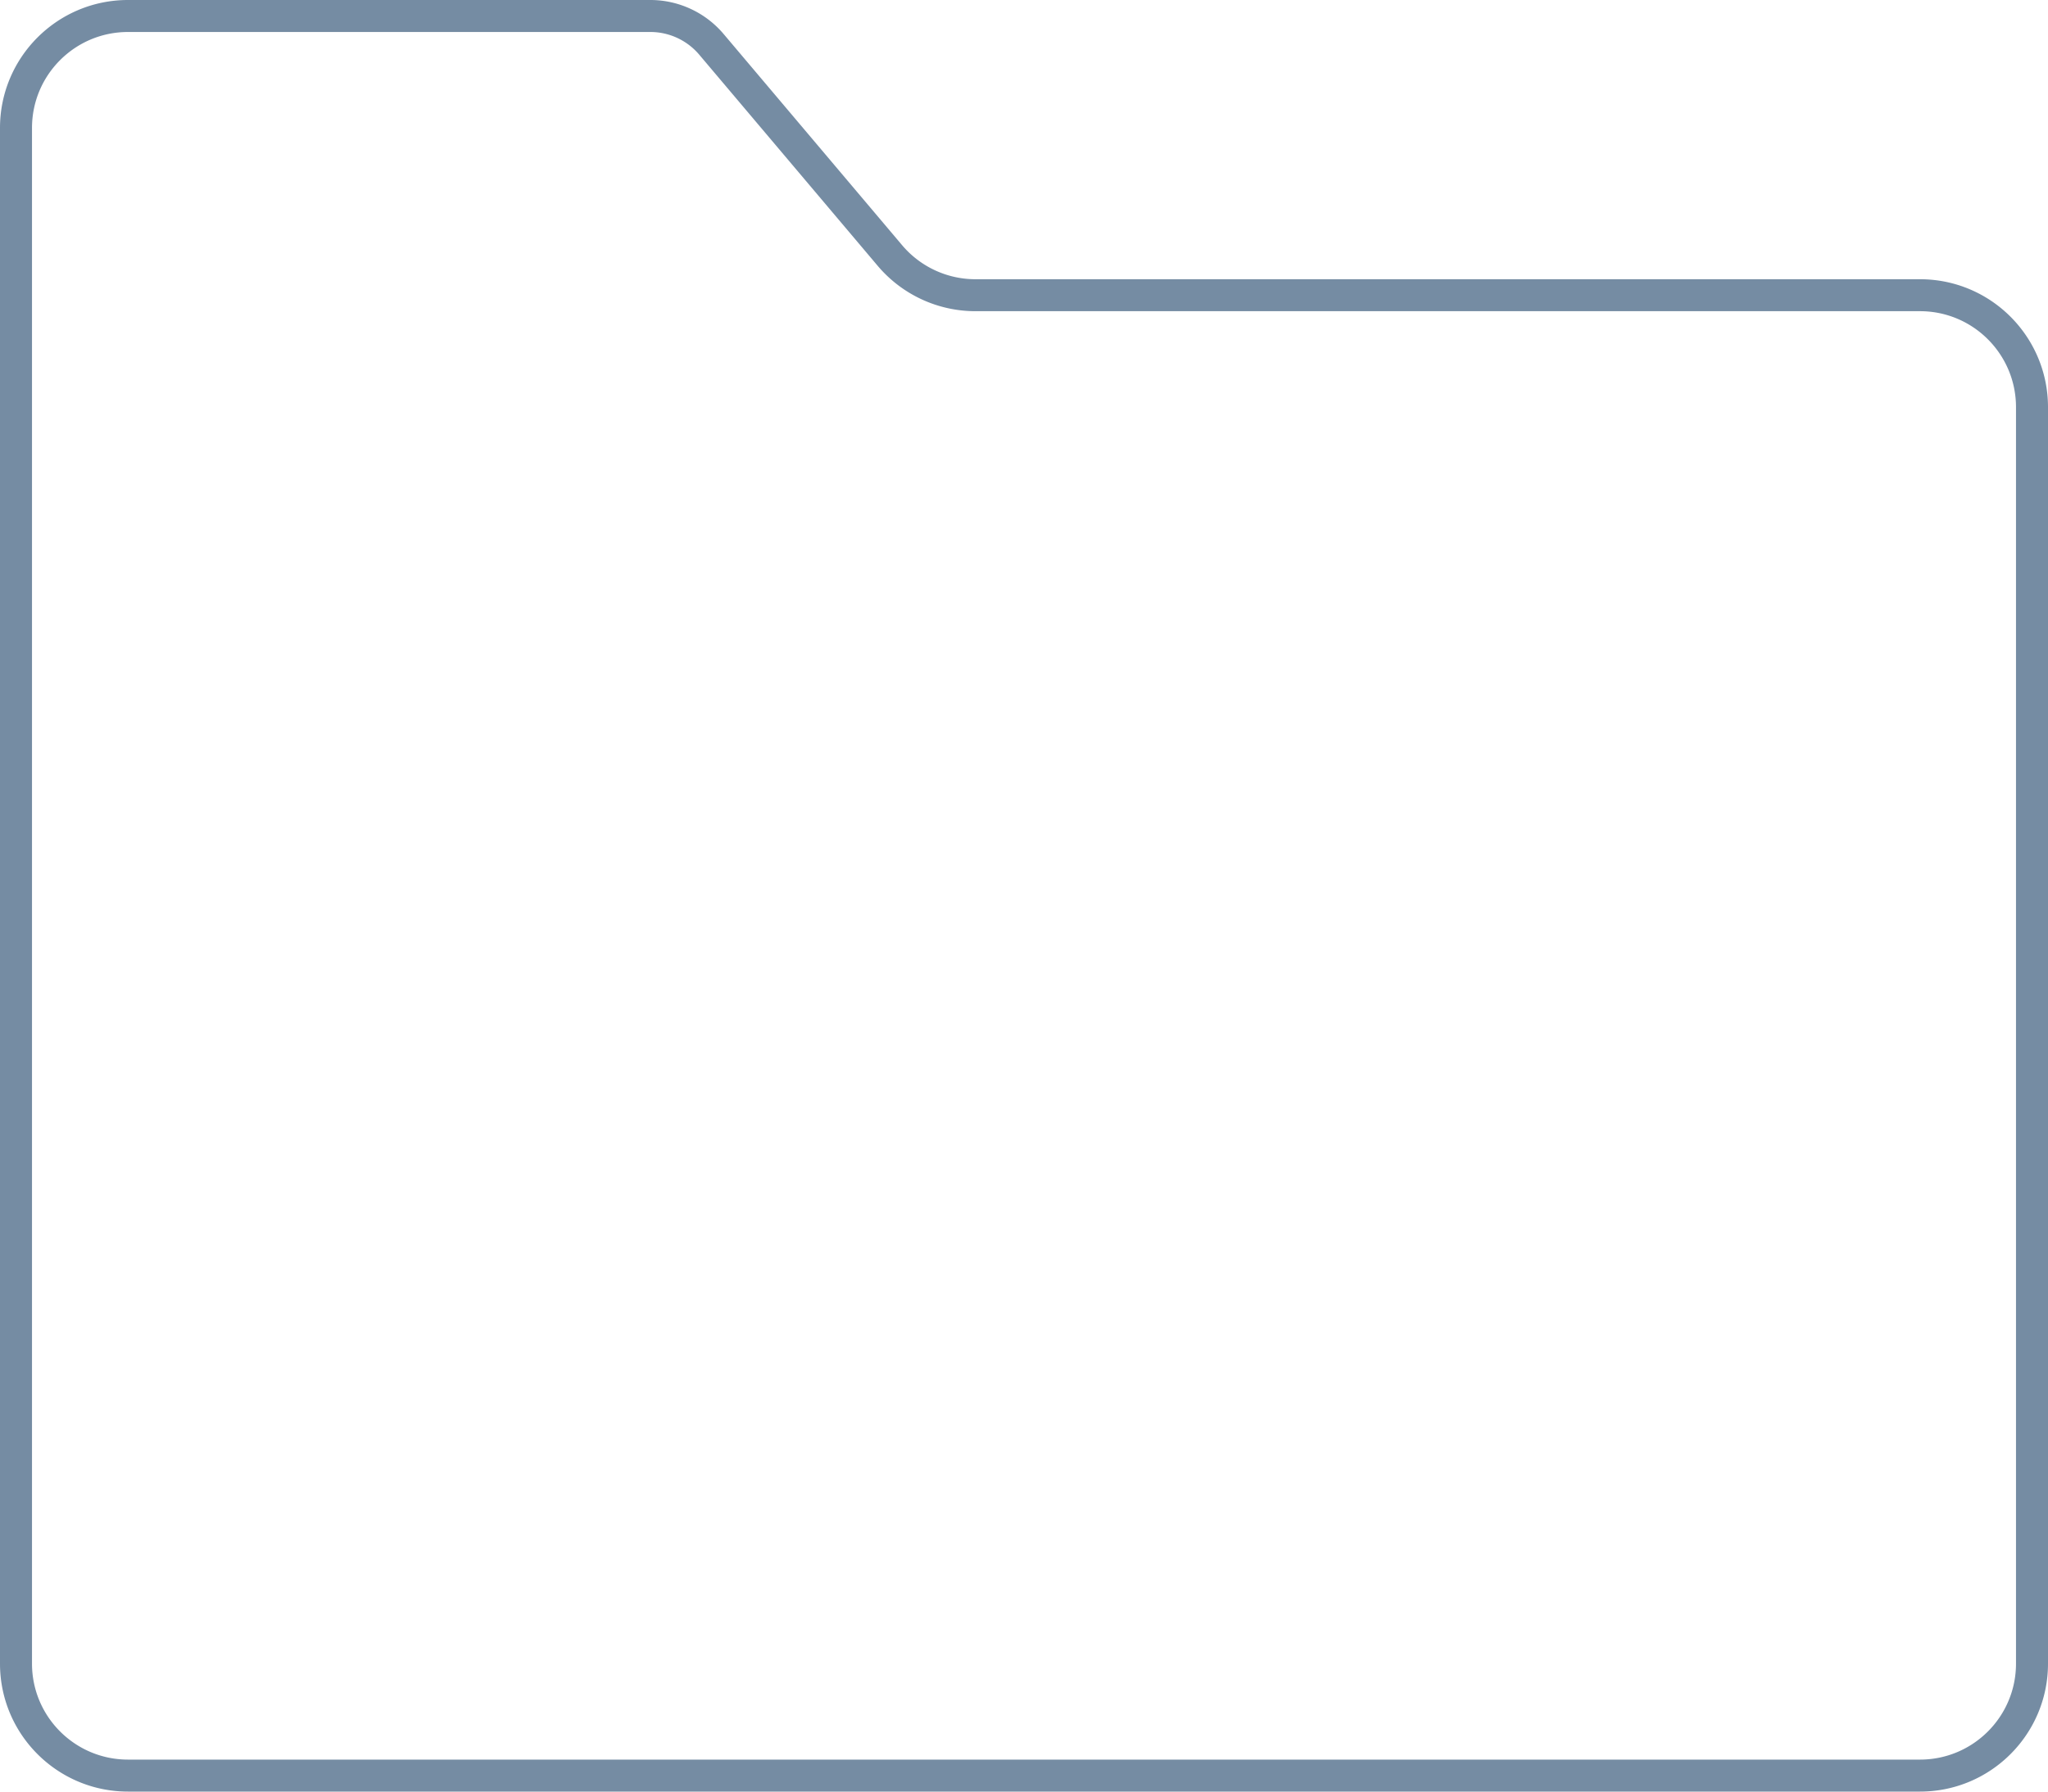
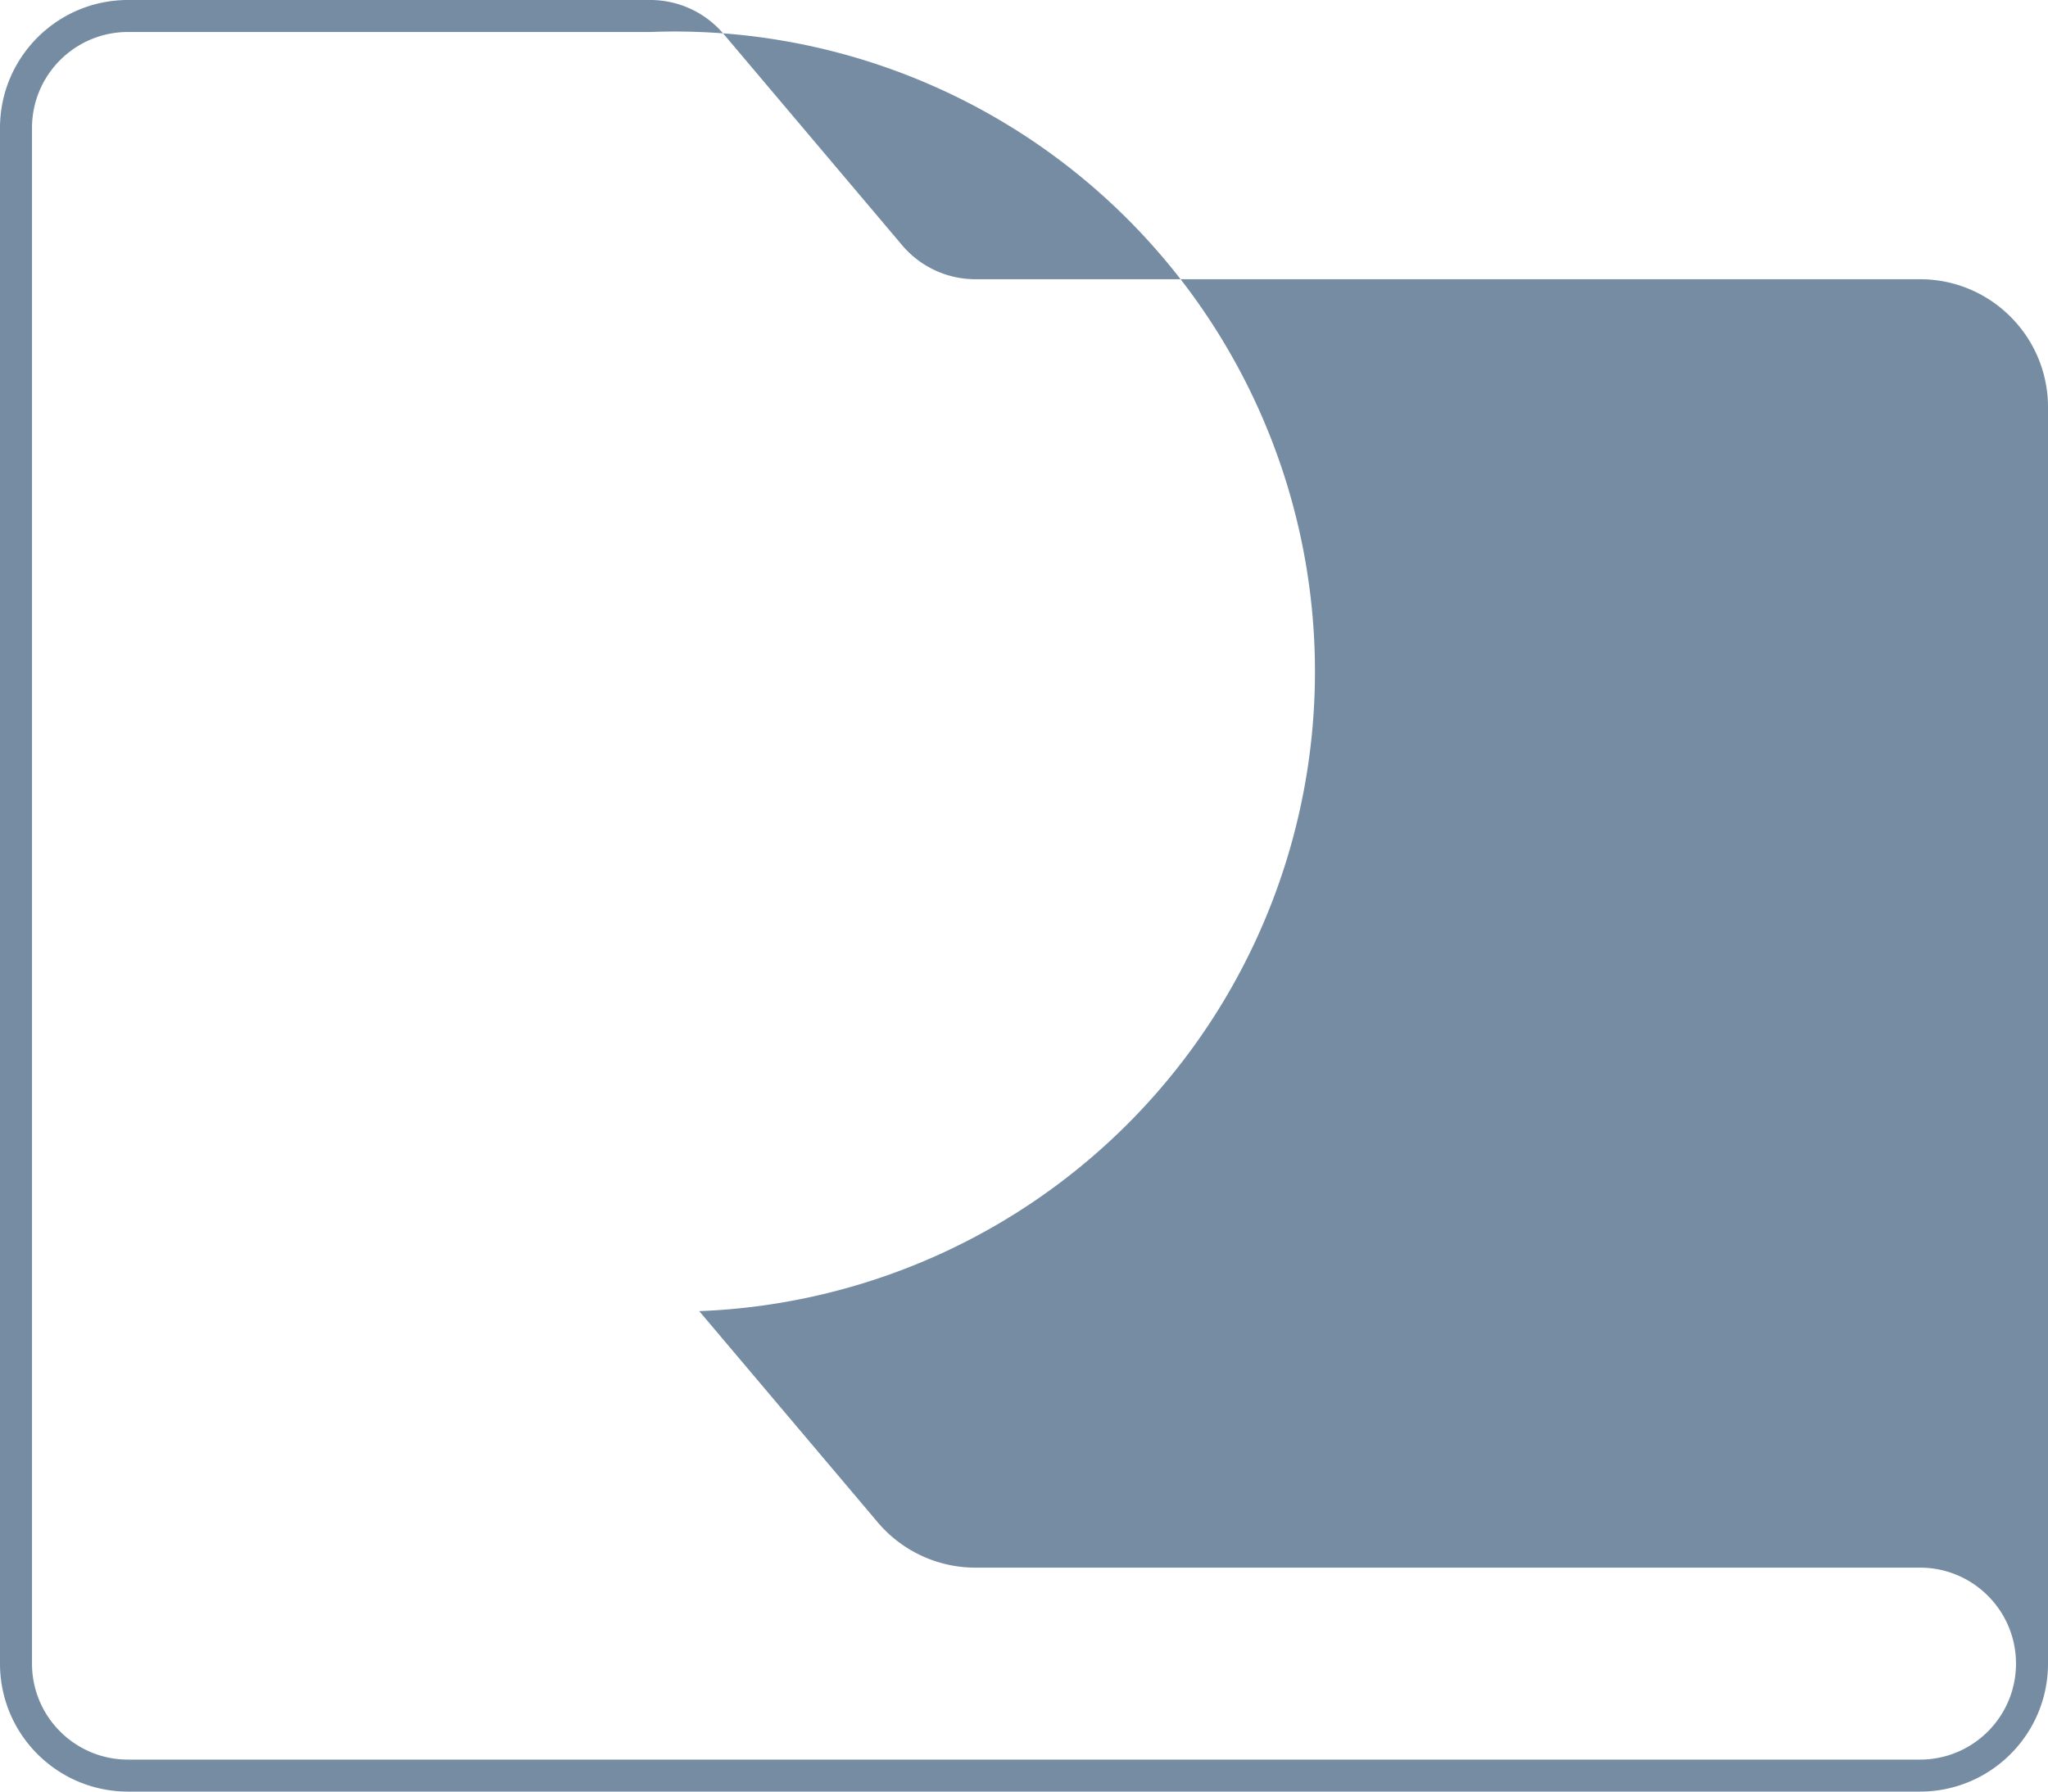
<svg xmlns="http://www.w3.org/2000/svg" xmlns:xlink="http://www.w3.org/1999/xlink" width="64" height="56" viewBox="0 0 64 56">
  <defs>
-     <path d="M4 1C2.343 1 1 2.343 1 4v48c0 1.657 1.343 3 3 3h56c1.657 0 3-1.343 3-3V12.727c0-1.657-1.343-3-3-3H30.483a4 4 0 0 1-3.055-1.418l-5.577-6.6A2 2 0 0 0 20.323 1H4zm0-1h16.323a3 3 0 0 1 2.291 1.064l5.577 6.6a3 3 0 0 0 2.291 1.064H60c2.209 0 4 1.791 4 4V52c0 2.209-1.791 4-4 4H4c-2.209 0-4-1.791-4-4V4c0-2.209 1.791-4 4-4z" id="icons-default-folder-thumbnail" />
+     <path d="M4 1C2.343 1 1 2.343 1 4v48c0 1.657 1.343 3 3 3h56c1.657 0 3-1.343 3-3c0-1.657-1.343-3-3-3H30.483a4 4 0 0 1-3.055-1.418l-5.577-6.6A2 2 0 0 0 20.323 1H4zm0-1h16.323a3 3 0 0 1 2.291 1.064l5.577 6.6a3 3 0 0 0 2.291 1.064H60c2.209 0 4 1.791 4 4V52c0 2.209-1.791 4-4 4H4c-2.209 0-4-1.791-4-4V4c0-2.209 1.791-4 4-4z" id="icons-default-folder-thumbnail" />
  </defs>
  <use xlink:href="#icons-default-folder-thumbnail" fill="#758CA3" fill-rule="evenodd" />
</svg>